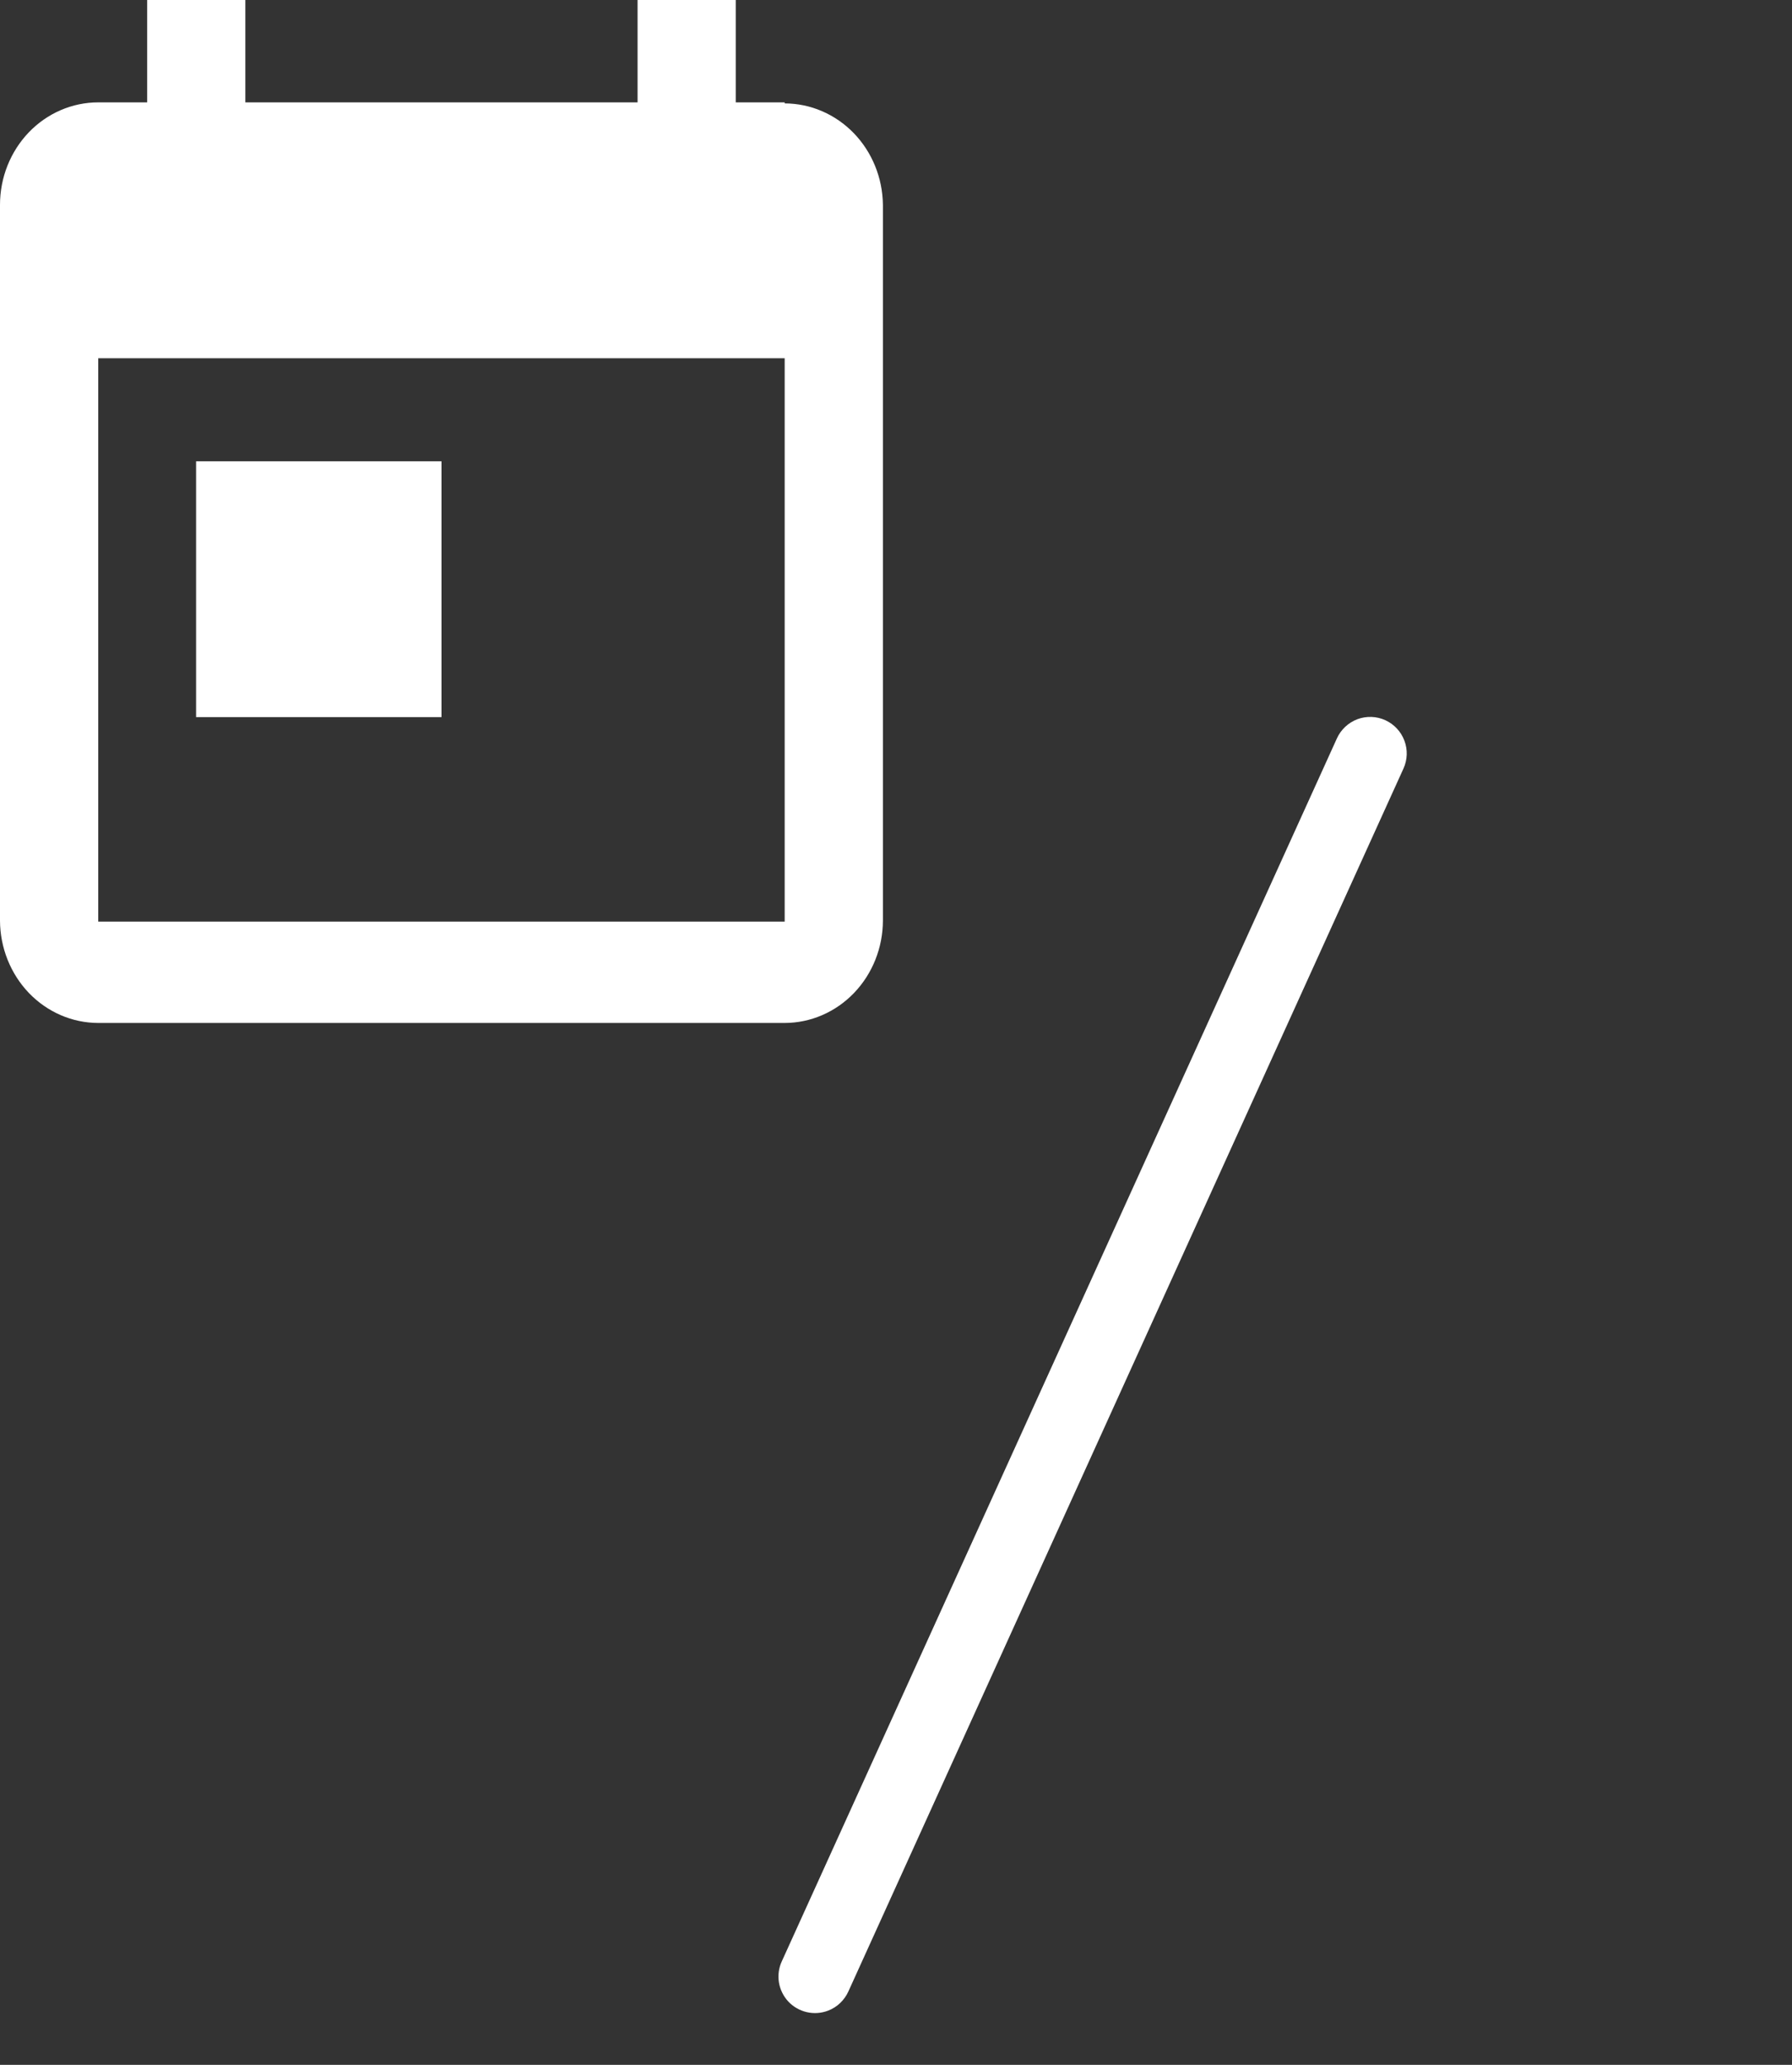
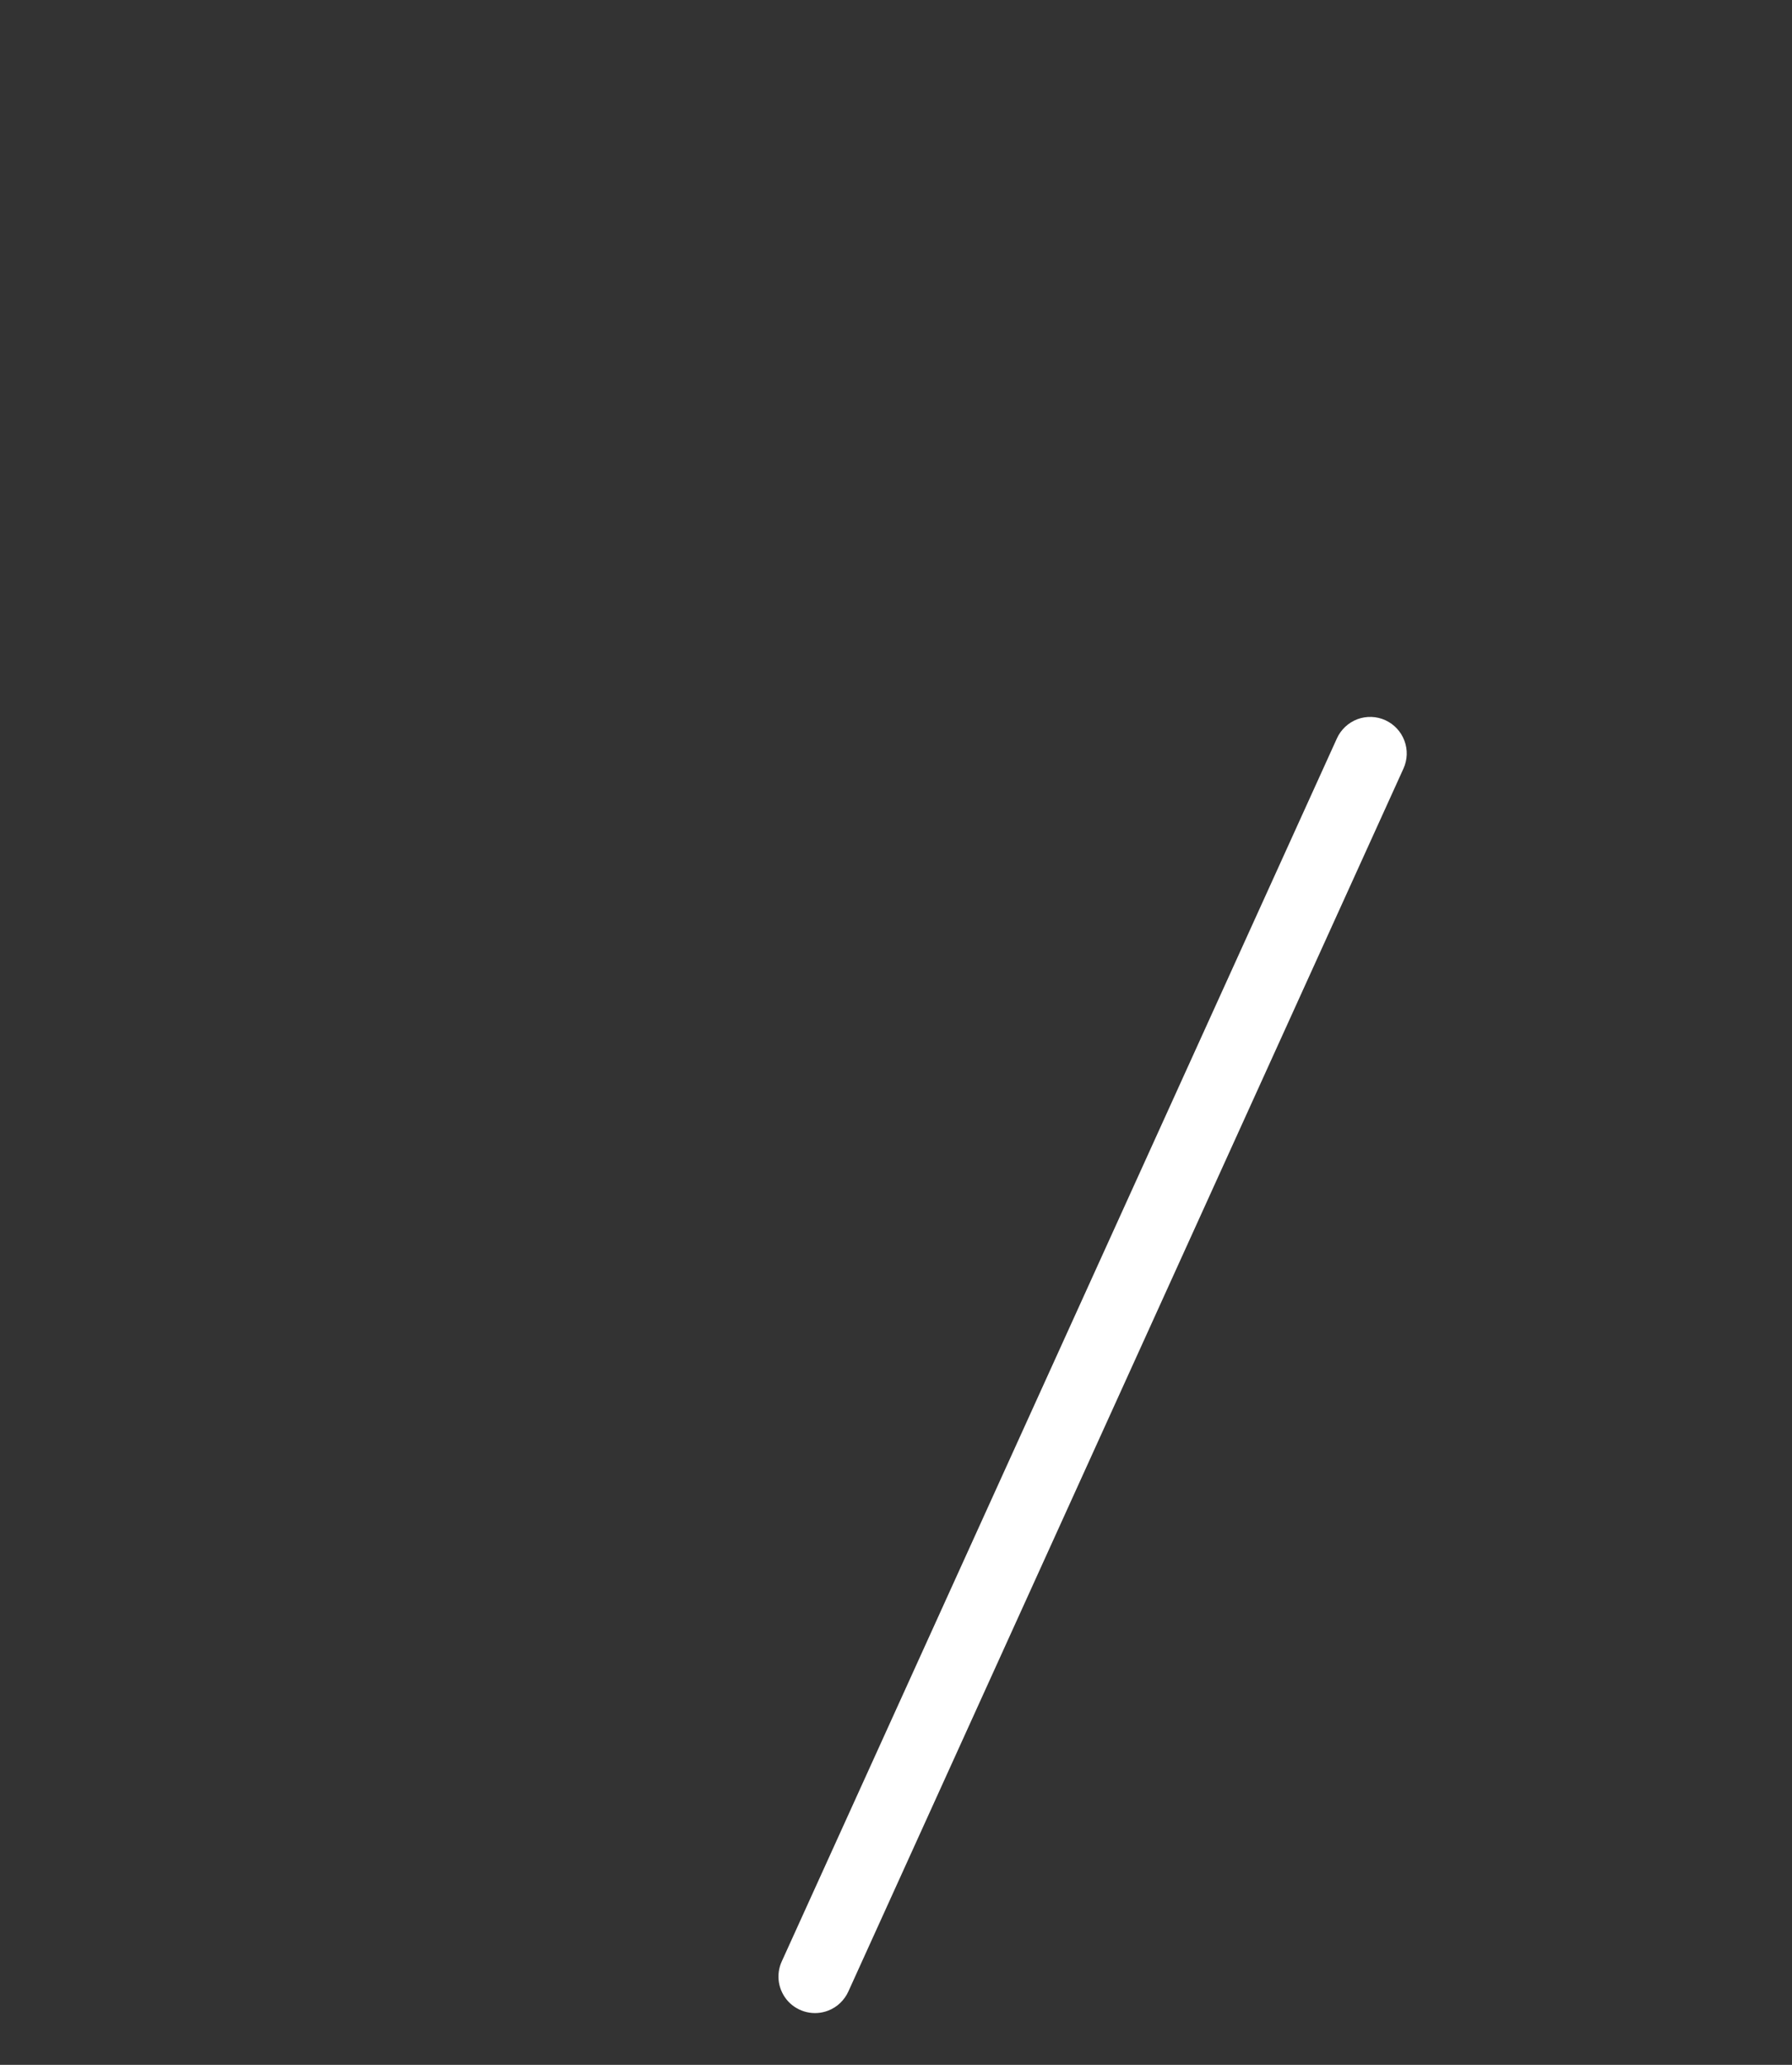
<svg xmlns="http://www.w3.org/2000/svg" width="33" height="38" viewBox="0 0 33 38" fill="none">
  <rect x="0" y="0" width="33" height="38" fill="#333333" stroke="none" />
-   <path d="M3.611 8.489H8.13V13.197H3.611M14.45 16.96H1.809V6.593H14.45M14.45 1.884H13.549V0H11.741V1.884H4.518V0H2.71V1.884H1.809C1.329 1.884 0.869 2.083 0.53 2.436C0.191 2.79 0 3.269 0 3.769V16.942C0.002 17.441 0.193 17.919 0.531 18.273C0.87 18.626 1.329 18.825 1.809 18.826H14.45C14.93 18.825 15.389 18.626 15.728 18.273C16.067 17.919 16.258 17.441 16.259 16.942V3.769C16.253 3.273 16.06 2.799 15.722 2.45C15.383 2.101 14.927 1.904 14.45 1.903V1.884Z" fill="white" />
  <path d="M15.248 37.003C15.123 37.051 14.987 37.06 14.857 37.03C14.727 37 14.608 36.932 14.517 36.835C14.426 36.737 14.366 36.615 14.344 36.483C14.323 36.351 14.341 36.216 14.397 36.095L24.619 13.59C24.655 13.509 24.708 13.437 24.772 13.376C24.837 13.315 24.913 13.268 24.996 13.236C25.079 13.205 25.168 13.191 25.256 13.194C25.345 13.197 25.432 13.218 25.513 13.255C25.674 13.329 25.8 13.464 25.862 13.63C25.925 13.796 25.919 13.98 25.846 14.142L15.624 36.647C15.588 36.728 15.536 36.801 15.471 36.863C15.407 36.924 15.331 36.972 15.248 37.003Z" fill="white" />
</svg>